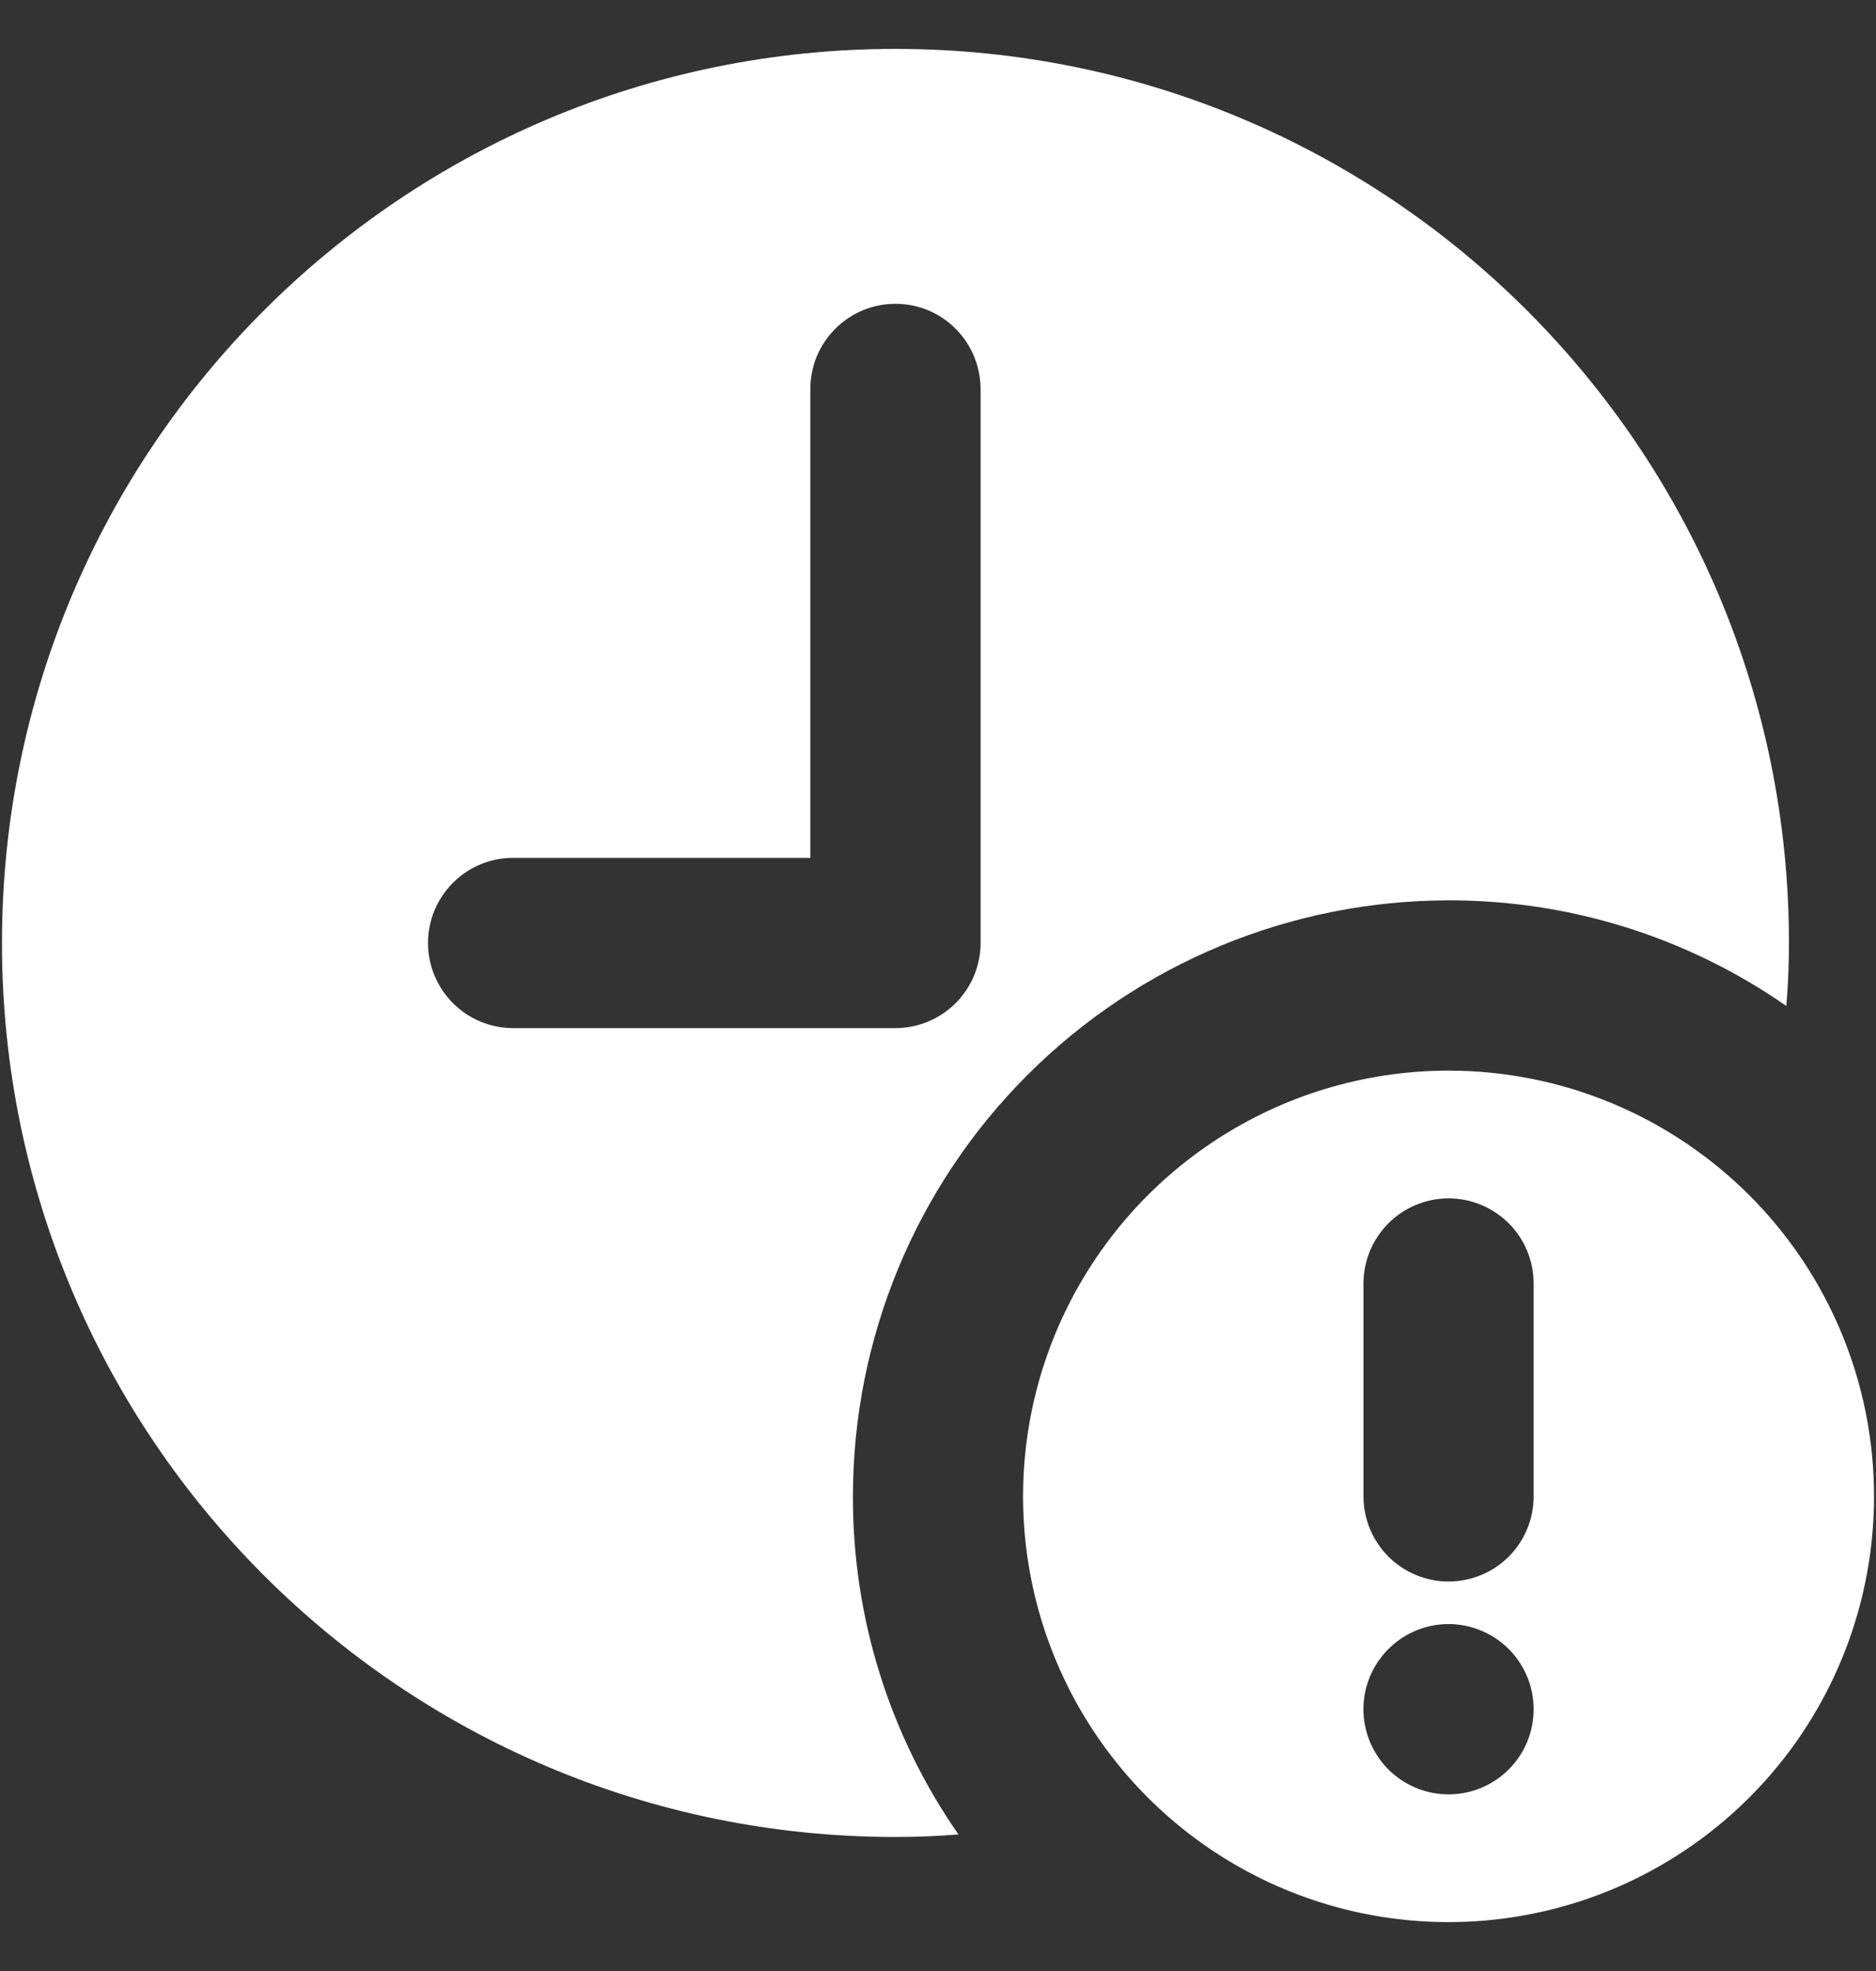
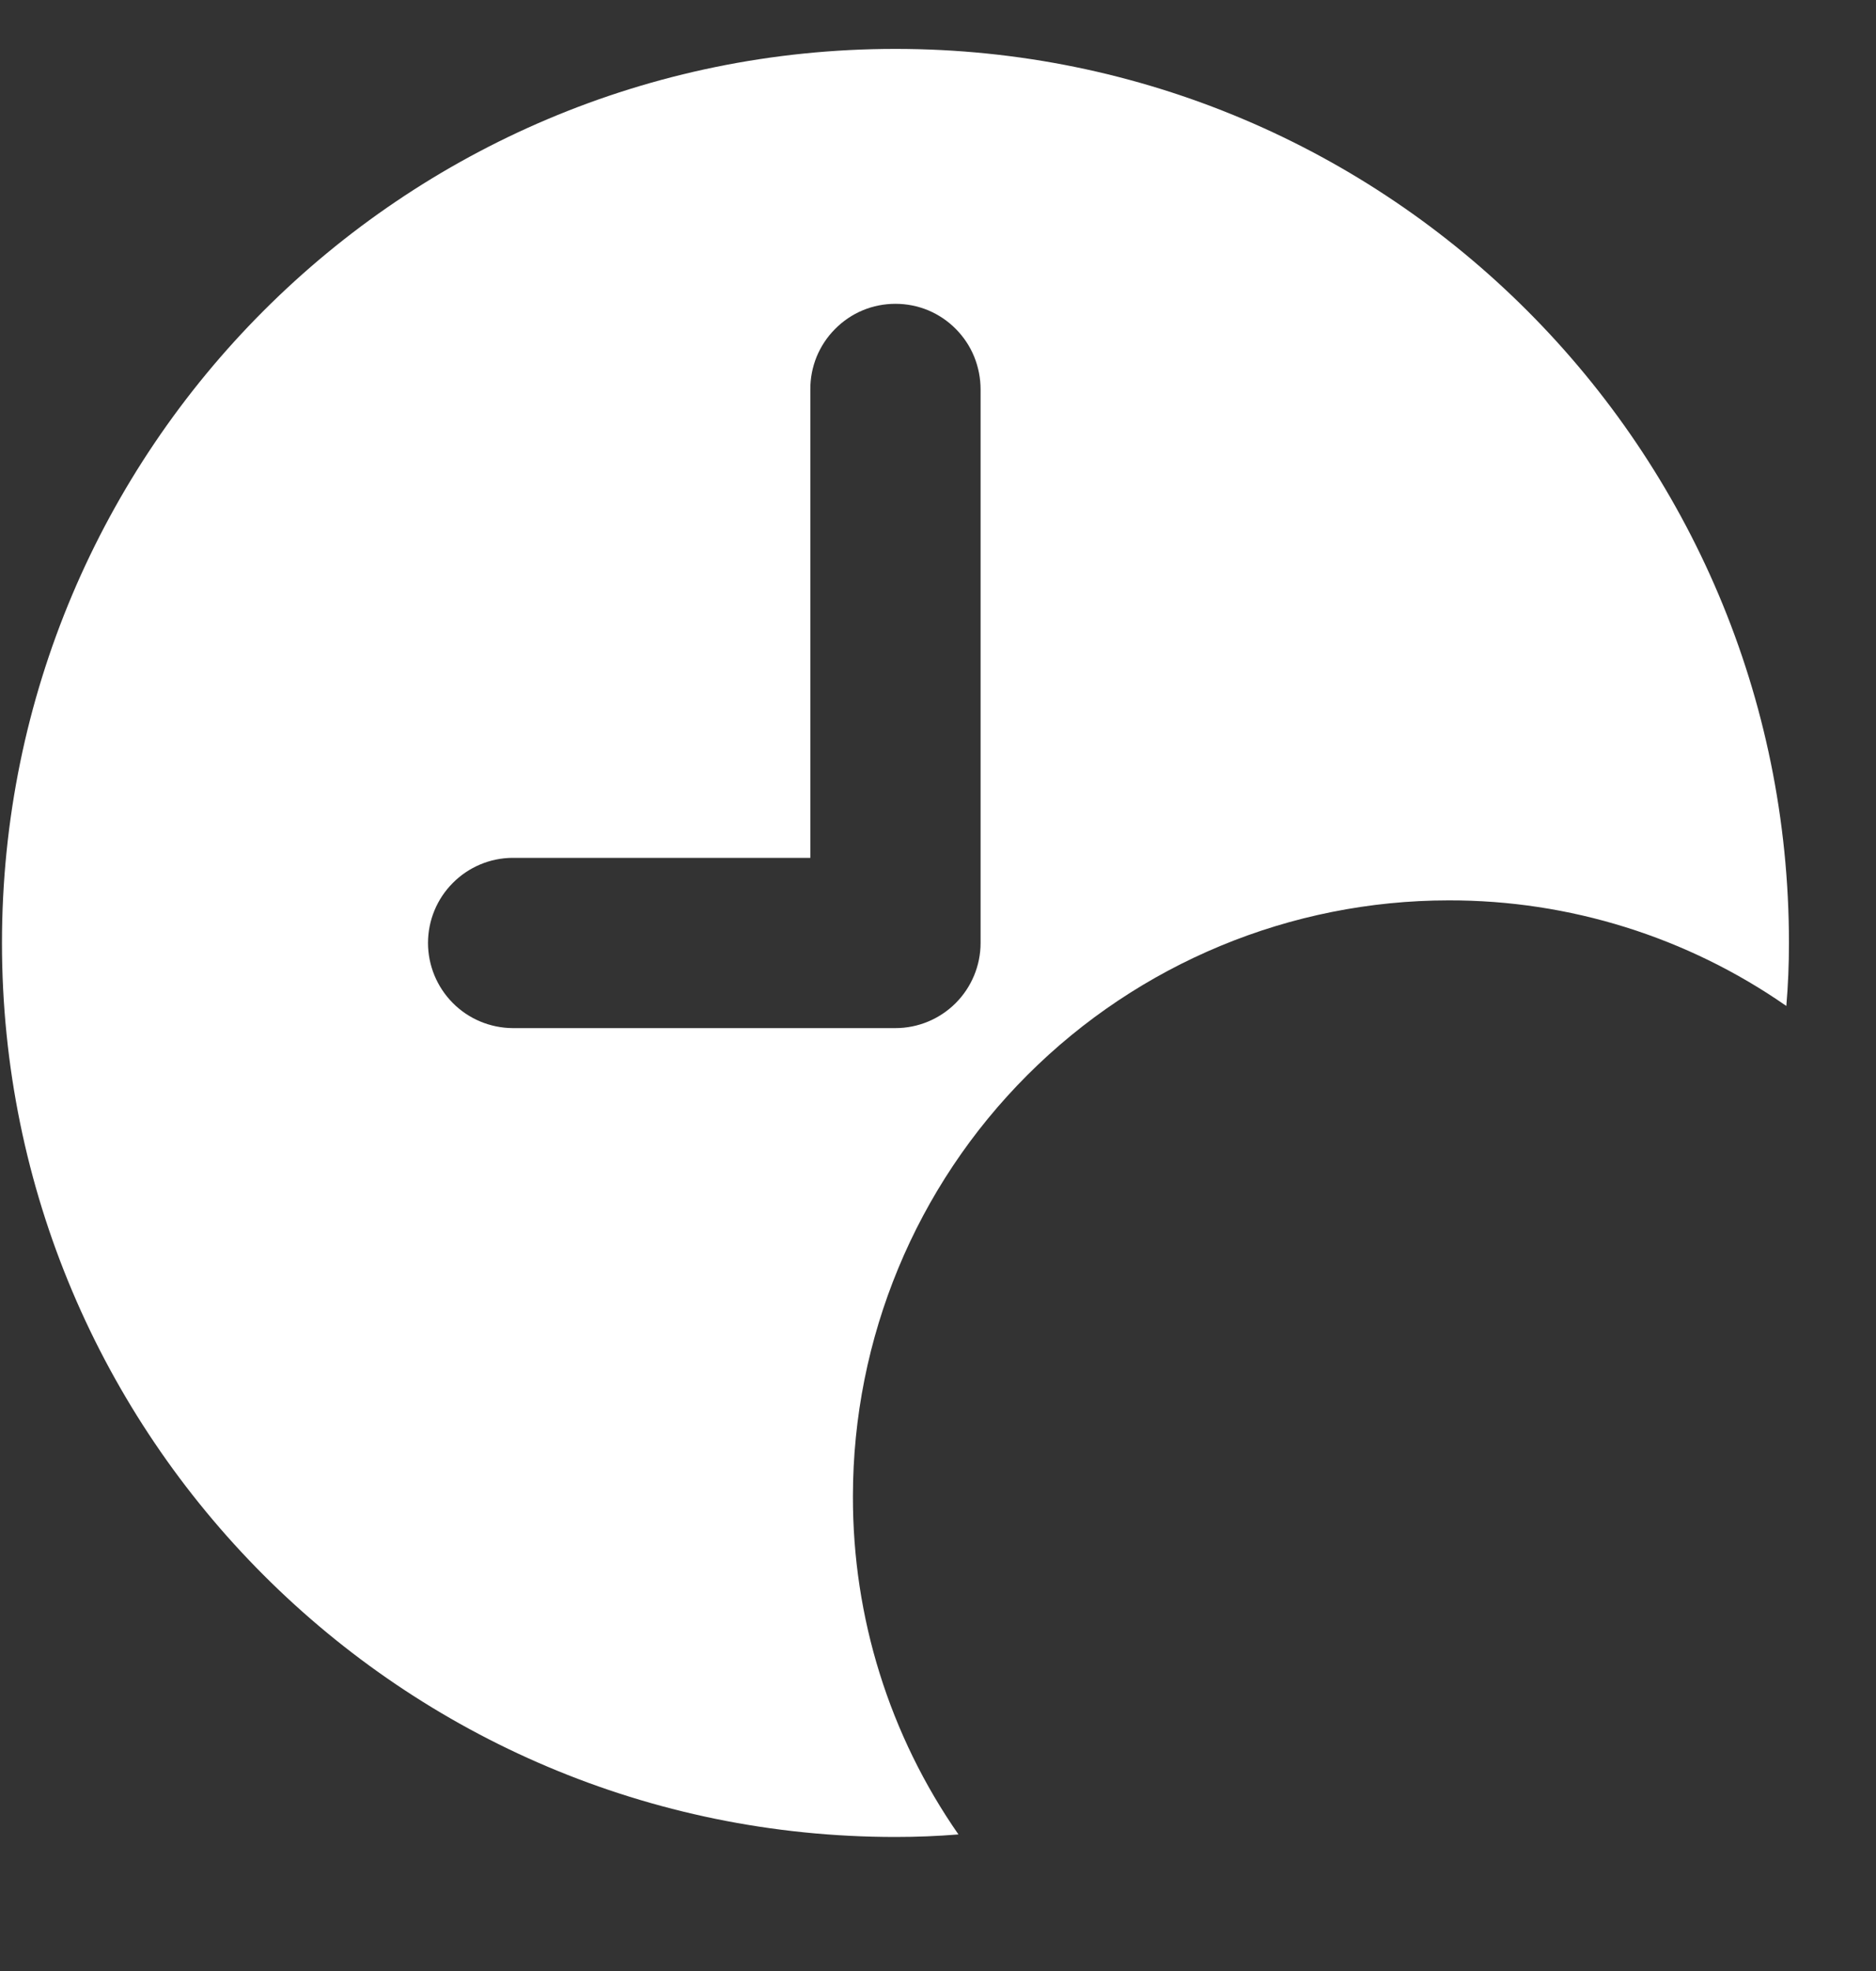
<svg xmlns="http://www.w3.org/2000/svg" width="20" height="21" viewBox="0 0 20 21" fill="none">
  <rect x="0" y="0" width="20" height="21" fill="#333333" stroke="none" />
  <g clip-path="url(#clip0_107_13915)">
    <path d="M9.546 0.521C4.285 0.521 0.021 4.785 0.021 10.047C0.021 15.308 4.285 19.572 9.546 19.572C9.773 19.572 9.995 19.563 10.218 19.545C9.482 18.488 9.09 17.231 9.093 15.943C9.093 14.259 9.762 12.644 10.953 11.454C12.144 10.263 13.759 9.594 15.443 9.593C16.73 9.59 17.988 9.983 19.044 10.718C19.063 10.496 19.072 10.274 19.072 10.047C19.072 4.785 14.808 0.521 9.546 0.521ZM10.454 10.047C10.454 10.287 10.358 10.518 10.188 10.688C10.018 10.858 9.787 10.954 9.546 10.954H5.464C5.225 10.952 4.995 10.856 4.827 10.686C4.658 10.516 4.563 10.286 4.563 10.047C4.563 9.807 4.658 9.577 4.827 9.408C4.995 9.238 5.225 9.141 5.464 9.14H8.639V4.15C8.638 4.031 8.661 3.912 8.706 3.801C8.752 3.69 8.818 3.59 8.903 3.505C8.987 3.42 9.087 3.352 9.198 3.306C9.308 3.26 9.427 3.237 9.546 3.237C9.666 3.237 9.784 3.26 9.895 3.306C10.005 3.352 10.106 3.42 10.19 3.505C10.274 3.59 10.341 3.69 10.386 3.801C10.431 3.912 10.454 4.031 10.454 4.15V10.047Z" fill="white" />
-     <path d="M15.443 11.407C14.546 11.407 13.669 11.673 12.923 12.172C12.177 12.67 11.596 13.379 11.252 14.207C10.909 15.036 10.819 15.948 10.994 16.828C11.169 17.708 11.601 18.516 12.236 19.151C12.87 19.785 13.678 20.217 14.558 20.392C15.438 20.567 16.35 20.477 17.179 20.134C18.008 19.79 18.716 19.209 19.215 18.463C19.713 17.717 19.979 16.84 19.979 15.943C19.979 15.347 19.862 14.758 19.634 14.207C19.406 13.657 19.072 13.157 18.651 12.736C18.229 12.315 17.729 11.98 17.179 11.752C16.629 11.524 16.039 11.407 15.443 11.407ZM15.443 19.118C15.264 19.118 15.088 19.065 14.939 18.965C14.79 18.866 14.674 18.724 14.605 18.558C14.536 18.392 14.518 18.21 14.553 18.034C14.588 17.858 14.675 17.696 14.802 17.57C14.928 17.443 15.09 17.356 15.266 17.321C15.442 17.286 15.624 17.304 15.79 17.373C15.956 17.442 16.098 17.558 16.197 17.707C16.297 17.856 16.35 18.032 16.35 18.211C16.35 18.452 16.255 18.682 16.085 18.852C15.914 19.023 15.684 19.118 15.443 19.118ZM16.35 15.943C16.35 16.184 16.255 16.414 16.085 16.585C15.914 16.755 15.684 16.85 15.443 16.85C15.203 16.85 14.972 16.755 14.802 16.585C14.632 16.414 14.536 16.184 14.536 15.943V13.675C14.536 13.435 14.632 13.204 14.802 13.034C14.972 12.864 15.203 12.768 15.443 12.768C15.684 12.768 15.914 12.864 16.085 13.034C16.255 13.204 16.35 13.435 16.35 13.675V15.943Z" fill="white" />
  </g>
  <defs>
    <clipPath id="clip0_107_13915">
      <rect width="20" height="20" fill="white" transform="translate(0 0.5)" />
    </clipPath>
  </defs>
</svg>